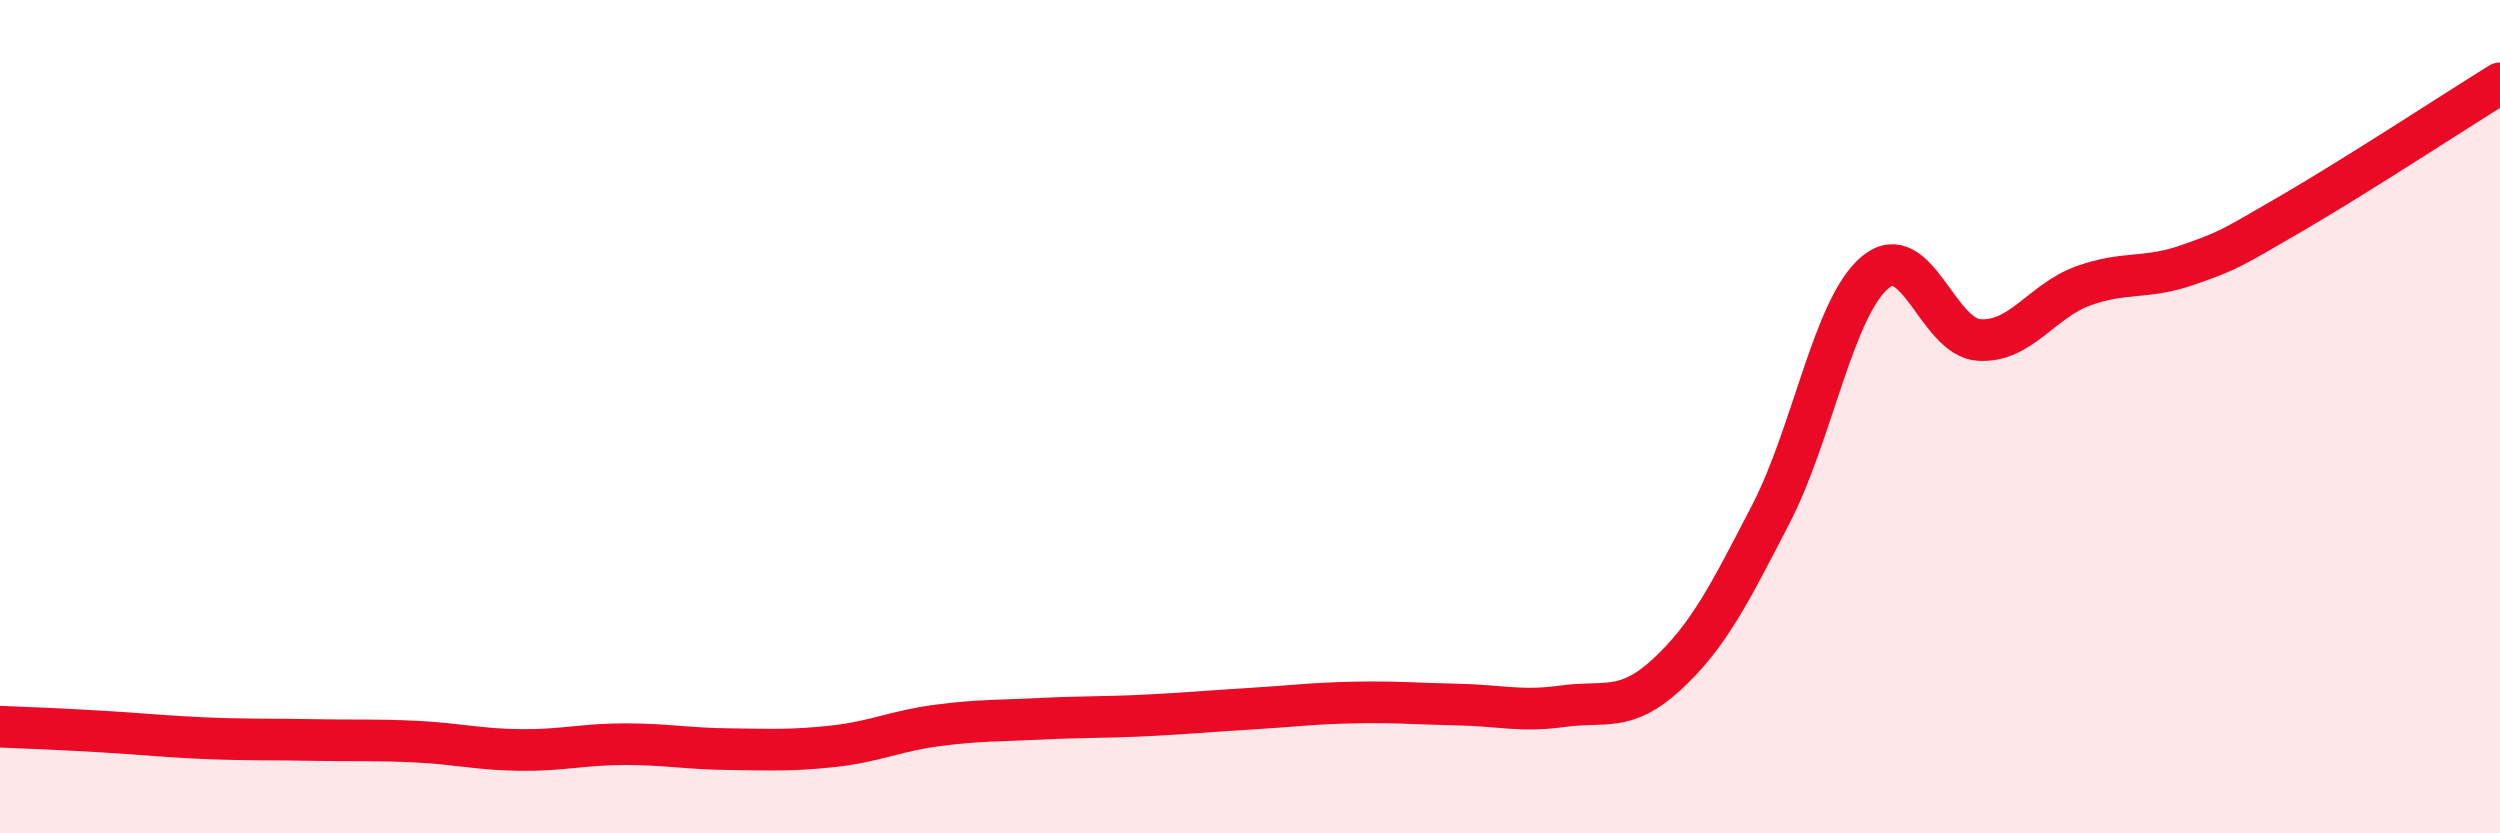
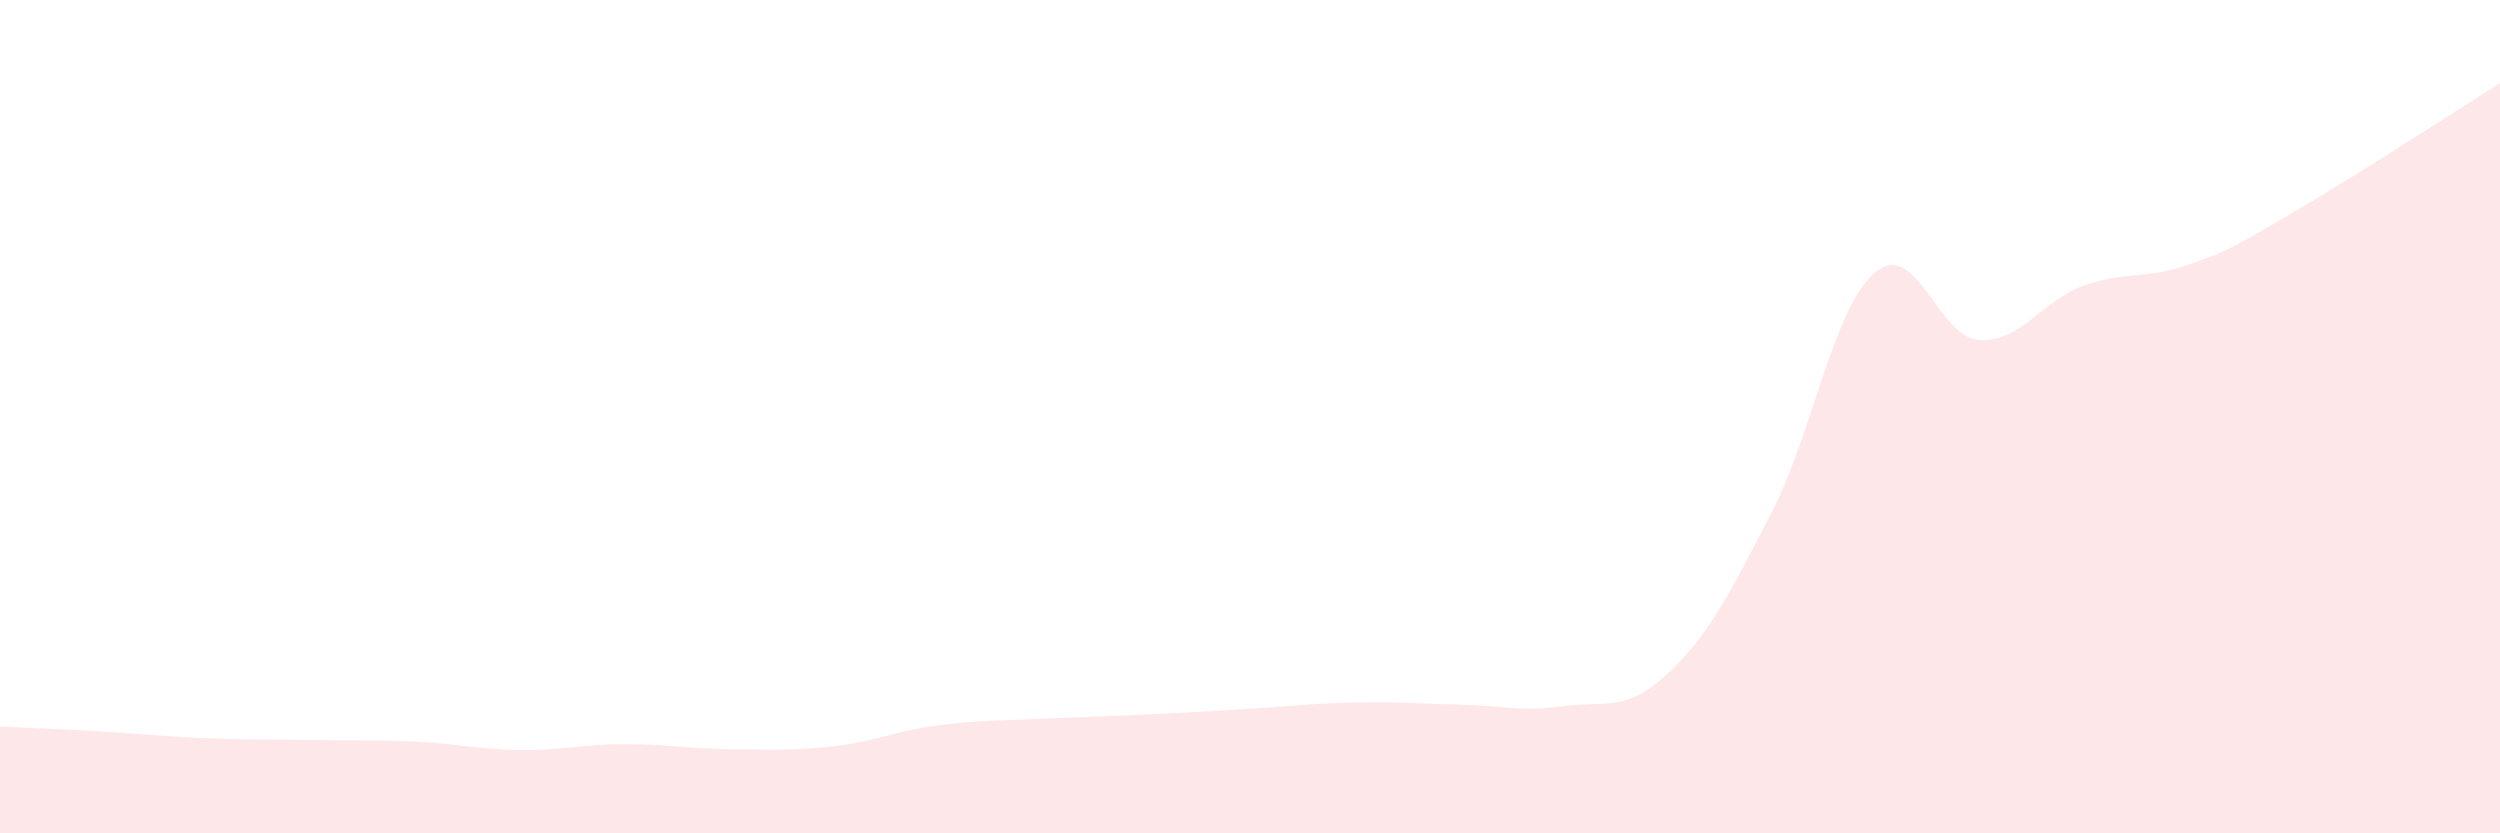
<svg xmlns="http://www.w3.org/2000/svg" width="60" height="20" viewBox="0 0 60 20">
-   <path d="M 0,17.44 C 0.5,17.46 1.5,17.5 2.5,17.56 C 3.5,17.62 4,17.68 5,17.72 C 6,17.76 6.5,17.74 7.5,17.76 C 8.5,17.78 9,17.75 10,17.8 C 11,17.85 11.5,17.99 12.5,18 C 13.5,18.01 14,17.86 15,17.86 C 16,17.86 16.5,17.97 17.5,17.98 C 18.5,17.99 19,18.02 20,17.91 C 21,17.8 21.5,17.54 22.5,17.41 C 23.5,17.28 24,17.3 25,17.25 C 26,17.2 26.5,17.22 27.5,17.17 C 28.5,17.12 29,17.07 30,17.01 C 31,16.95 31.5,16.88 32.5,16.86 C 33.5,16.84 34,16.89 35,16.91 C 36,16.93 36.5,17.09 37.5,16.95 C 38.5,16.81 39,17.11 40,16.19 C 41,15.27 41.5,14.27 42.5,12.34 C 43.5,10.41 44,7.38 45,6.54 C 46,5.7 46.5,8.1 47.5,8.16 C 48.5,8.22 49,7.22 50,6.86 C 51,6.5 51.5,6.71 52.5,6.36 C 53.5,6.01 53.5,5.99 55,5.12 C 56.5,4.25 59,2.62 60,2L60 20L0 20Z" fill="#EB0A25" opacity="0.1" stroke-linecap="round" stroke-linejoin="round" />
-   <path d="M 0,17.44 C 0.5,17.46 1.5,17.5 2.5,17.56 C 3.5,17.62 4,17.68 5,17.72 C 6,17.76 6.5,17.74 7.5,17.76 C 8.5,17.78 9,17.75 10,17.8 C 11,17.85 11.5,17.99 12.5,18 C 13.5,18.01 14,17.86 15,17.86 C 16,17.86 16.5,17.97 17.5,17.98 C 18.5,17.99 19,18.02 20,17.91 C 21,17.8 21.5,17.54 22.5,17.41 C 23.5,17.28 24,17.3 25,17.25 C 26,17.2 26.5,17.22 27.5,17.17 C 28.5,17.12 29,17.07 30,17.01 C 31,16.95 31.5,16.88 32.5,16.86 C 33.5,16.84 34,16.89 35,16.91 C 36,16.93 36.5,17.09 37.5,16.95 C 38.5,16.81 39,17.11 40,16.19 C 41,15.27 41.5,14.27 42.5,12.34 C 43.5,10.41 44,7.38 45,6.54 C 46,5.7 46.5,8.1 47.5,8.16 C 48.5,8.22 49,7.22 50,6.86 C 51,6.5 51.5,6.71 52.5,6.36 C 53.5,6.01 53.5,5.99 55,5.12 C 56.5,4.25 59,2.62 60,2" stroke="#EB0A25" stroke-width="1" fill="none" stroke-linecap="round" stroke-linejoin="round" />
+   <path d="M 0,17.44 C 0.5,17.46 1.5,17.5 2.5,17.56 C 3.5,17.62 4,17.68 5,17.72 C 6,17.76 6.5,17.74 7.5,17.76 C 8.5,17.78 9,17.75 10,17.8 C 11,17.85 11.5,17.99 12.5,18 C 13.5,18.01 14,17.86 15,17.86 C 16,17.86 16.5,17.97 17.5,17.98 C 18.5,17.99 19,18.02 20,17.91 C 21,17.8 21.5,17.54 22.5,17.41 C 23.5,17.28 24,17.3 25,17.25 C 28.5,17.12 29,17.07 30,17.01 C 31,16.95 31.5,16.88 32.5,16.86 C 33.5,16.84 34,16.89 35,16.91 C 36,16.93 36.5,17.09 37.5,16.95 C 38.5,16.81 39,17.11 40,16.19 C 41,15.27 41.5,14.27 42.5,12.34 C 43.5,10.41 44,7.38 45,6.54 C 46,5.7 46.5,8.1 47.5,8.16 C 48.5,8.22 49,7.22 50,6.86 C 51,6.5 51.5,6.71 52.5,6.36 C 53.5,6.01 53.5,5.99 55,5.12 C 56.5,4.25 59,2.62 60,2L60 20L0 20Z" fill="#EB0A25" opacity="0.1" stroke-linecap="round" stroke-linejoin="round" />
</svg>